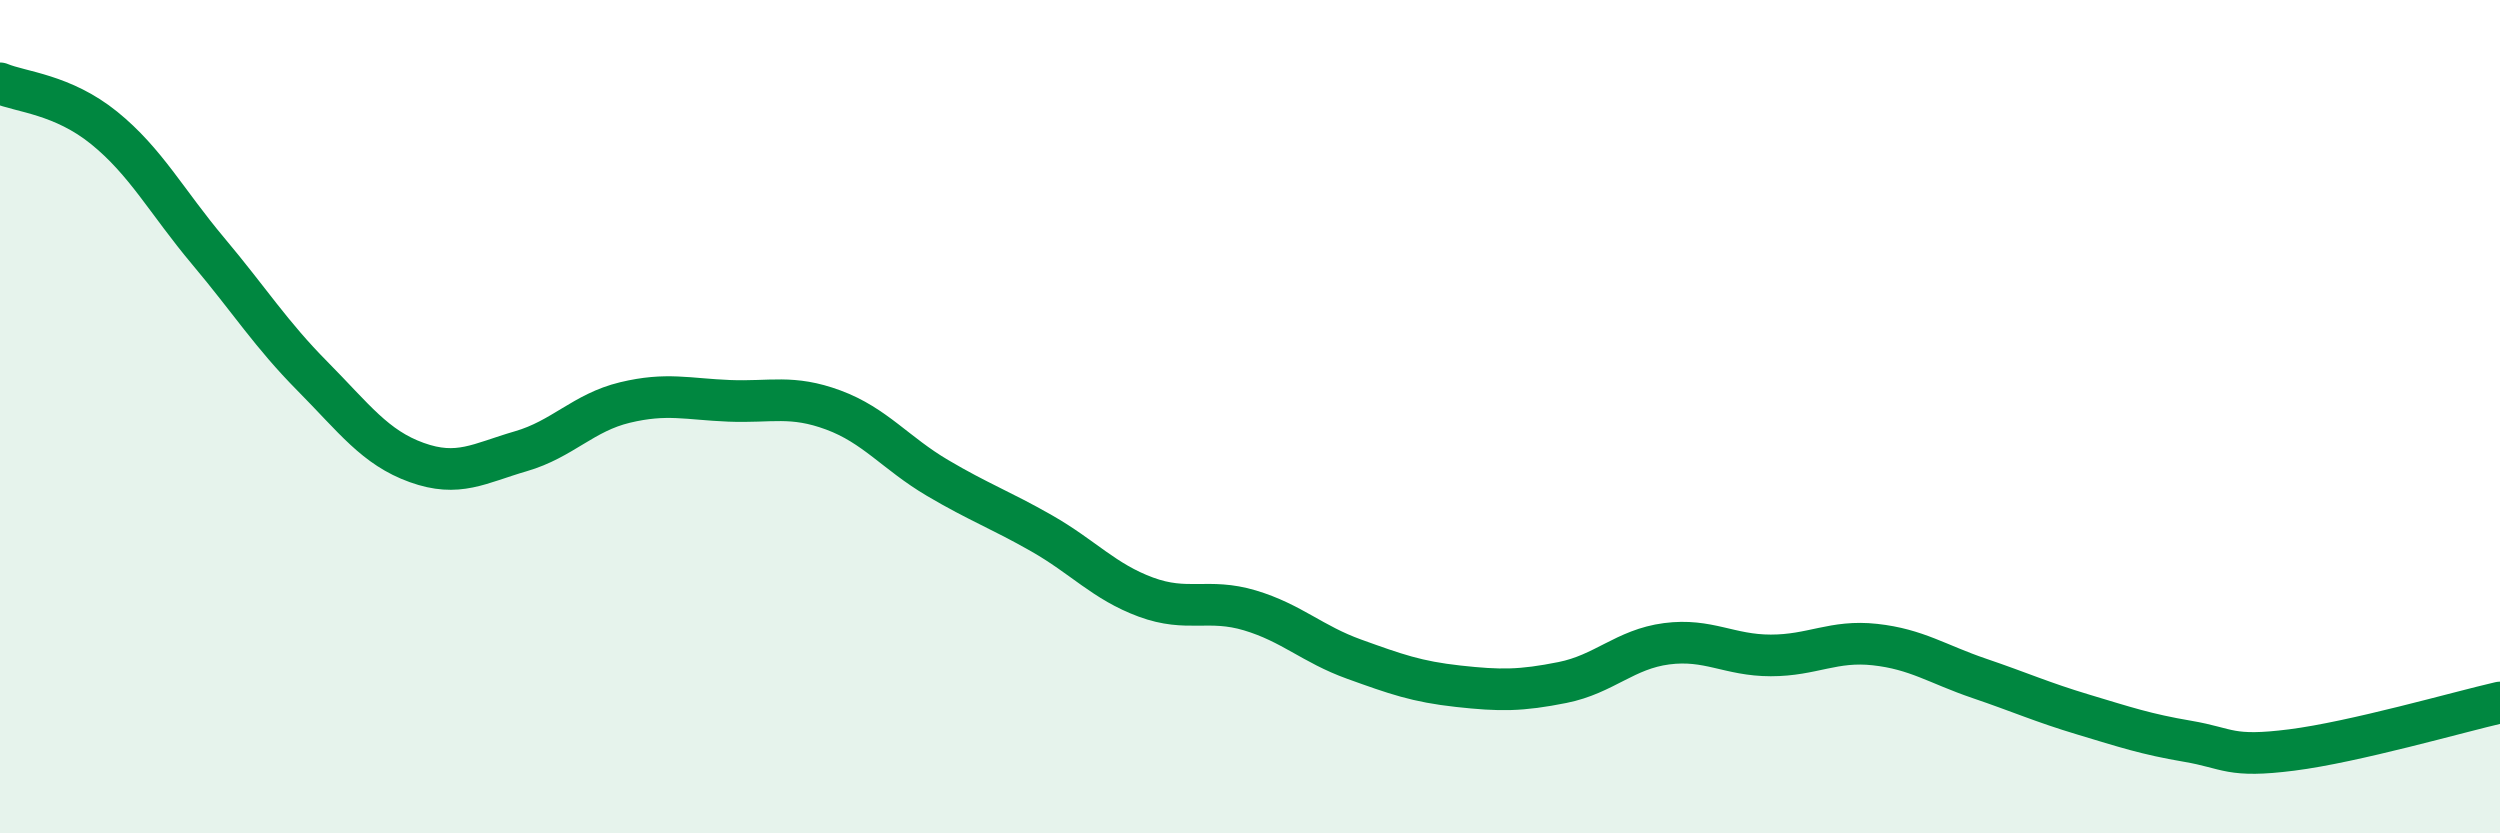
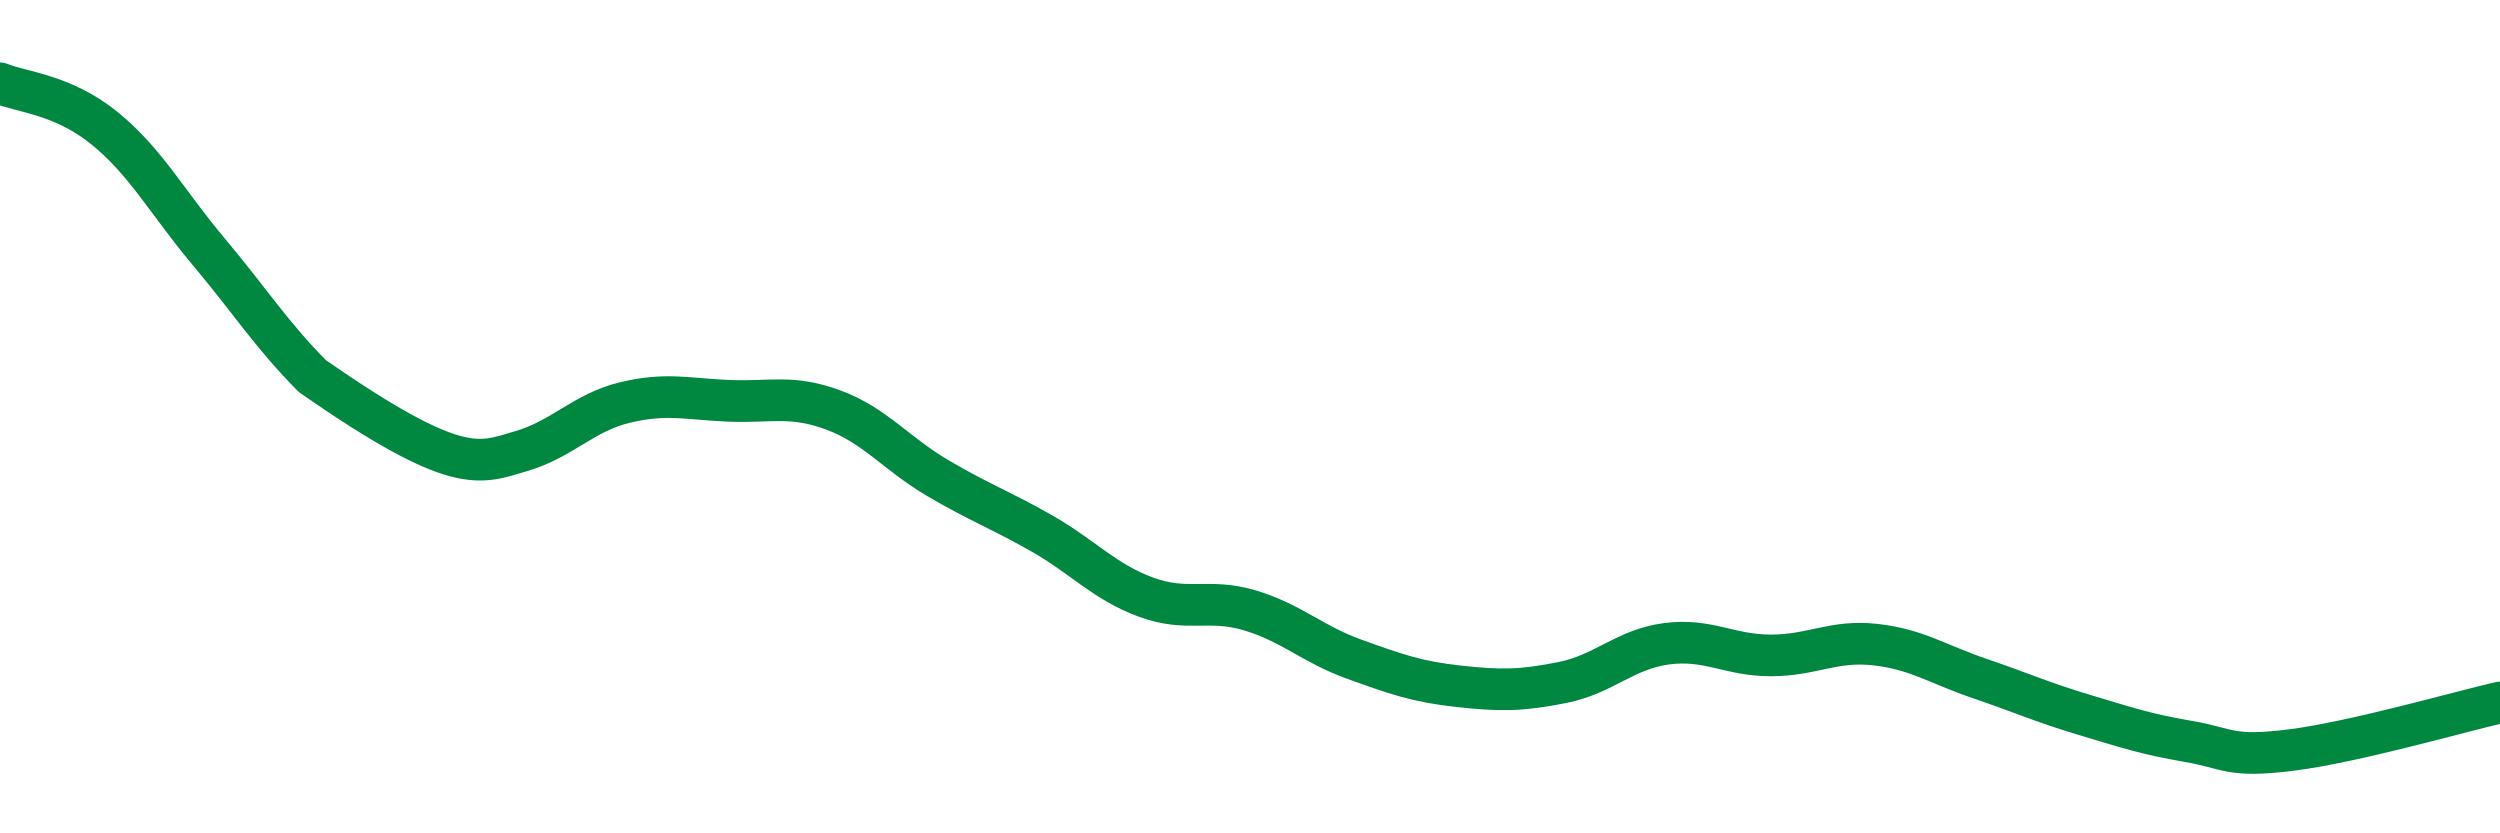
<svg xmlns="http://www.w3.org/2000/svg" width="60" height="20" viewBox="0 0 60 20">
-   <path d="M 0,2 C 0.5,2.21 1.5,2.26 2.5,3.07 C 3.5,3.88 4,4.84 5,6.03 C 6,7.22 6.5,8.02 7.5,9.03 C 8.5,10.04 9,10.74 10,11.1 C 11,11.46 11.5,11.12 12.5,10.83 C 13.5,10.54 14,9.9 15,9.66 C 16,9.42 16.5,9.58 17.5,9.62 C 18.5,9.66 19,9.47 20,9.84 C 21,10.21 21.5,10.88 22.5,11.47 C 23.5,12.06 24,12.23 25,12.8 C 26,13.37 26.5,13.96 27.5,14.33 C 28.5,14.7 29,14.35 30,14.65 C 31,14.95 31.5,15.46 32.5,15.82 C 33.5,16.18 34,16.36 35,16.47 C 36,16.58 36.5,16.58 37.5,16.38 C 38.5,16.18 39,15.58 40,15.45 C 41,15.32 41.5,15.73 42.5,15.73 C 43.5,15.73 44,15.36 45,15.47 C 46,15.58 46.5,15.94 47.5,16.28 C 48.5,16.62 49,16.85 50,17.15 C 51,17.45 51.5,17.62 52.5,17.79 C 53.5,17.96 53.5,18.19 55,18 C 56.5,17.81 59,17.09 60,16.86L60 20L0 20Z" fill="#008740" opacity="0.1" stroke-linecap="round" stroke-linejoin="round" />
-   <path d="M 0,2 C 0.5,2.21 1.5,2.26 2.5,3.07 C 3.5,3.88 4,4.84 5,6.03 C 6,7.22 6.5,8.02 7.5,9.03 C 8.5,10.04 9,10.74 10,11.1 C 11,11.46 11.5,11.12 12.5,10.83 C 13.5,10.54 14,9.9 15,9.66 C 16,9.42 16.5,9.58 17.5,9.62 C 18.5,9.66 19,9.47 20,9.84 C 21,10.21 21.5,10.88 22.5,11.47 C 23.5,12.06 24,12.23 25,12.8 C 26,13.37 26.5,13.96 27.5,14.33 C 28.5,14.7 29,14.35 30,14.65 C 31,14.95 31.5,15.46 32.5,15.82 C 33.5,16.18 34,16.36 35,16.47 C 36,16.58 36.5,16.58 37.5,16.38 C 38.5,16.18 39,15.58 40,15.45 C 41,15.32 41.5,15.73 42.5,15.73 C 43.5,15.73 44,15.36 45,15.47 C 46,15.58 46.5,15.94 47.5,16.28 C 48.5,16.62 49,16.85 50,17.15 C 51,17.45 51.5,17.62 52.5,17.79 C 53.5,17.96 53.5,18.19 55,18 C 56.5,17.81 59,17.09 60,16.86" stroke="#008740" stroke-width="1" fill="none" stroke-linecap="round" stroke-linejoin="round" />
+   <path d="M 0,2 C 0.5,2.21 1.5,2.26 2.5,3.07 C 3.5,3.88 4,4.84 5,6.03 C 6,7.22 6.5,8.02 7.5,9.03 C 11,11.46 11.5,11.12 12.5,10.83 C 13.5,10.54 14,9.9 15,9.66 C 16,9.42 16.5,9.58 17.5,9.62 C 18.5,9.66 19,9.47 20,9.84 C 21,10.21 21.5,10.88 22.5,11.47 C 23.5,12.06 24,12.23 25,12.8 C 26,13.37 26.5,13.96 27.5,14.33 C 28.5,14.7 29,14.35 30,14.65 C 31,14.95 31.5,15.46 32.5,15.82 C 33.5,16.18 34,16.36 35,16.47 C 36,16.58 36.5,16.58 37.5,16.38 C 38.5,16.18 39,15.58 40,15.45 C 41,15.32 41.5,15.73 42.5,15.73 C 43.5,15.73 44,15.36 45,15.47 C 46,15.58 46.5,15.94 47.5,16.28 C 48.5,16.62 49,16.85 50,17.15 C 51,17.45 51.5,17.62 52.5,17.79 C 53.5,17.96 53.5,18.19 55,18 C 56.5,17.81 59,17.09 60,16.86" stroke="#008740" stroke-width="1" fill="none" stroke-linecap="round" stroke-linejoin="round" />
</svg>